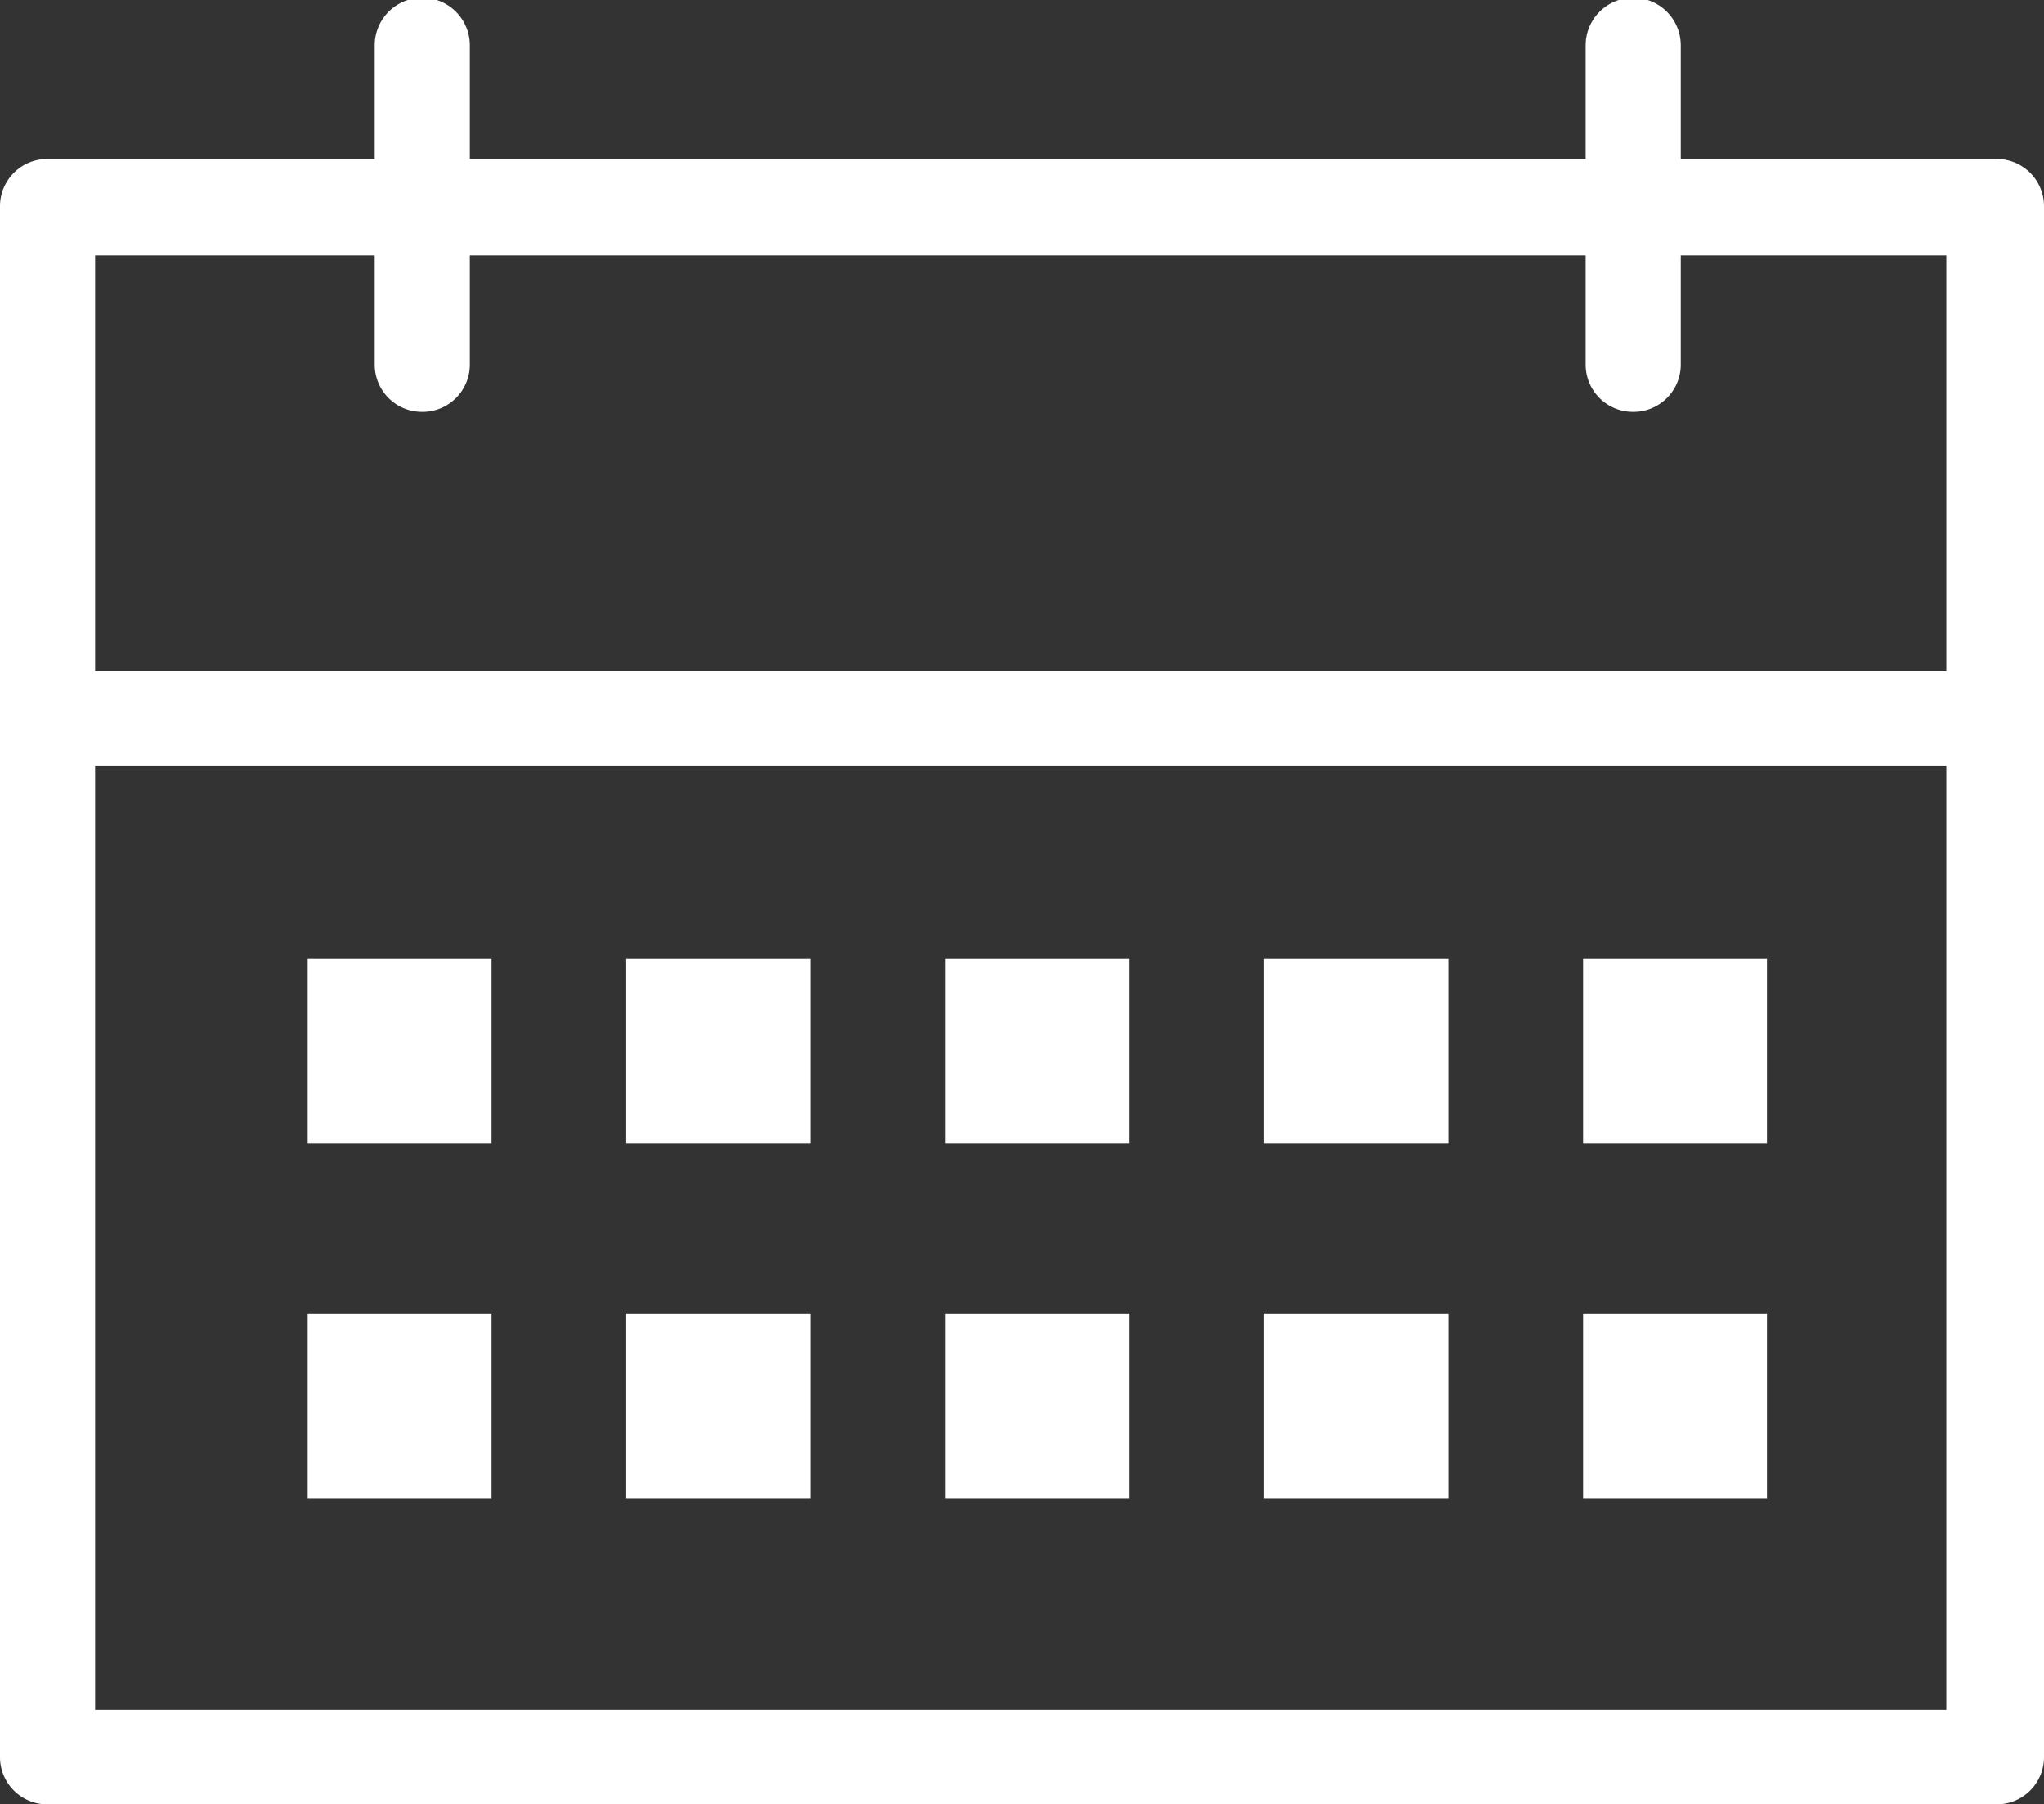
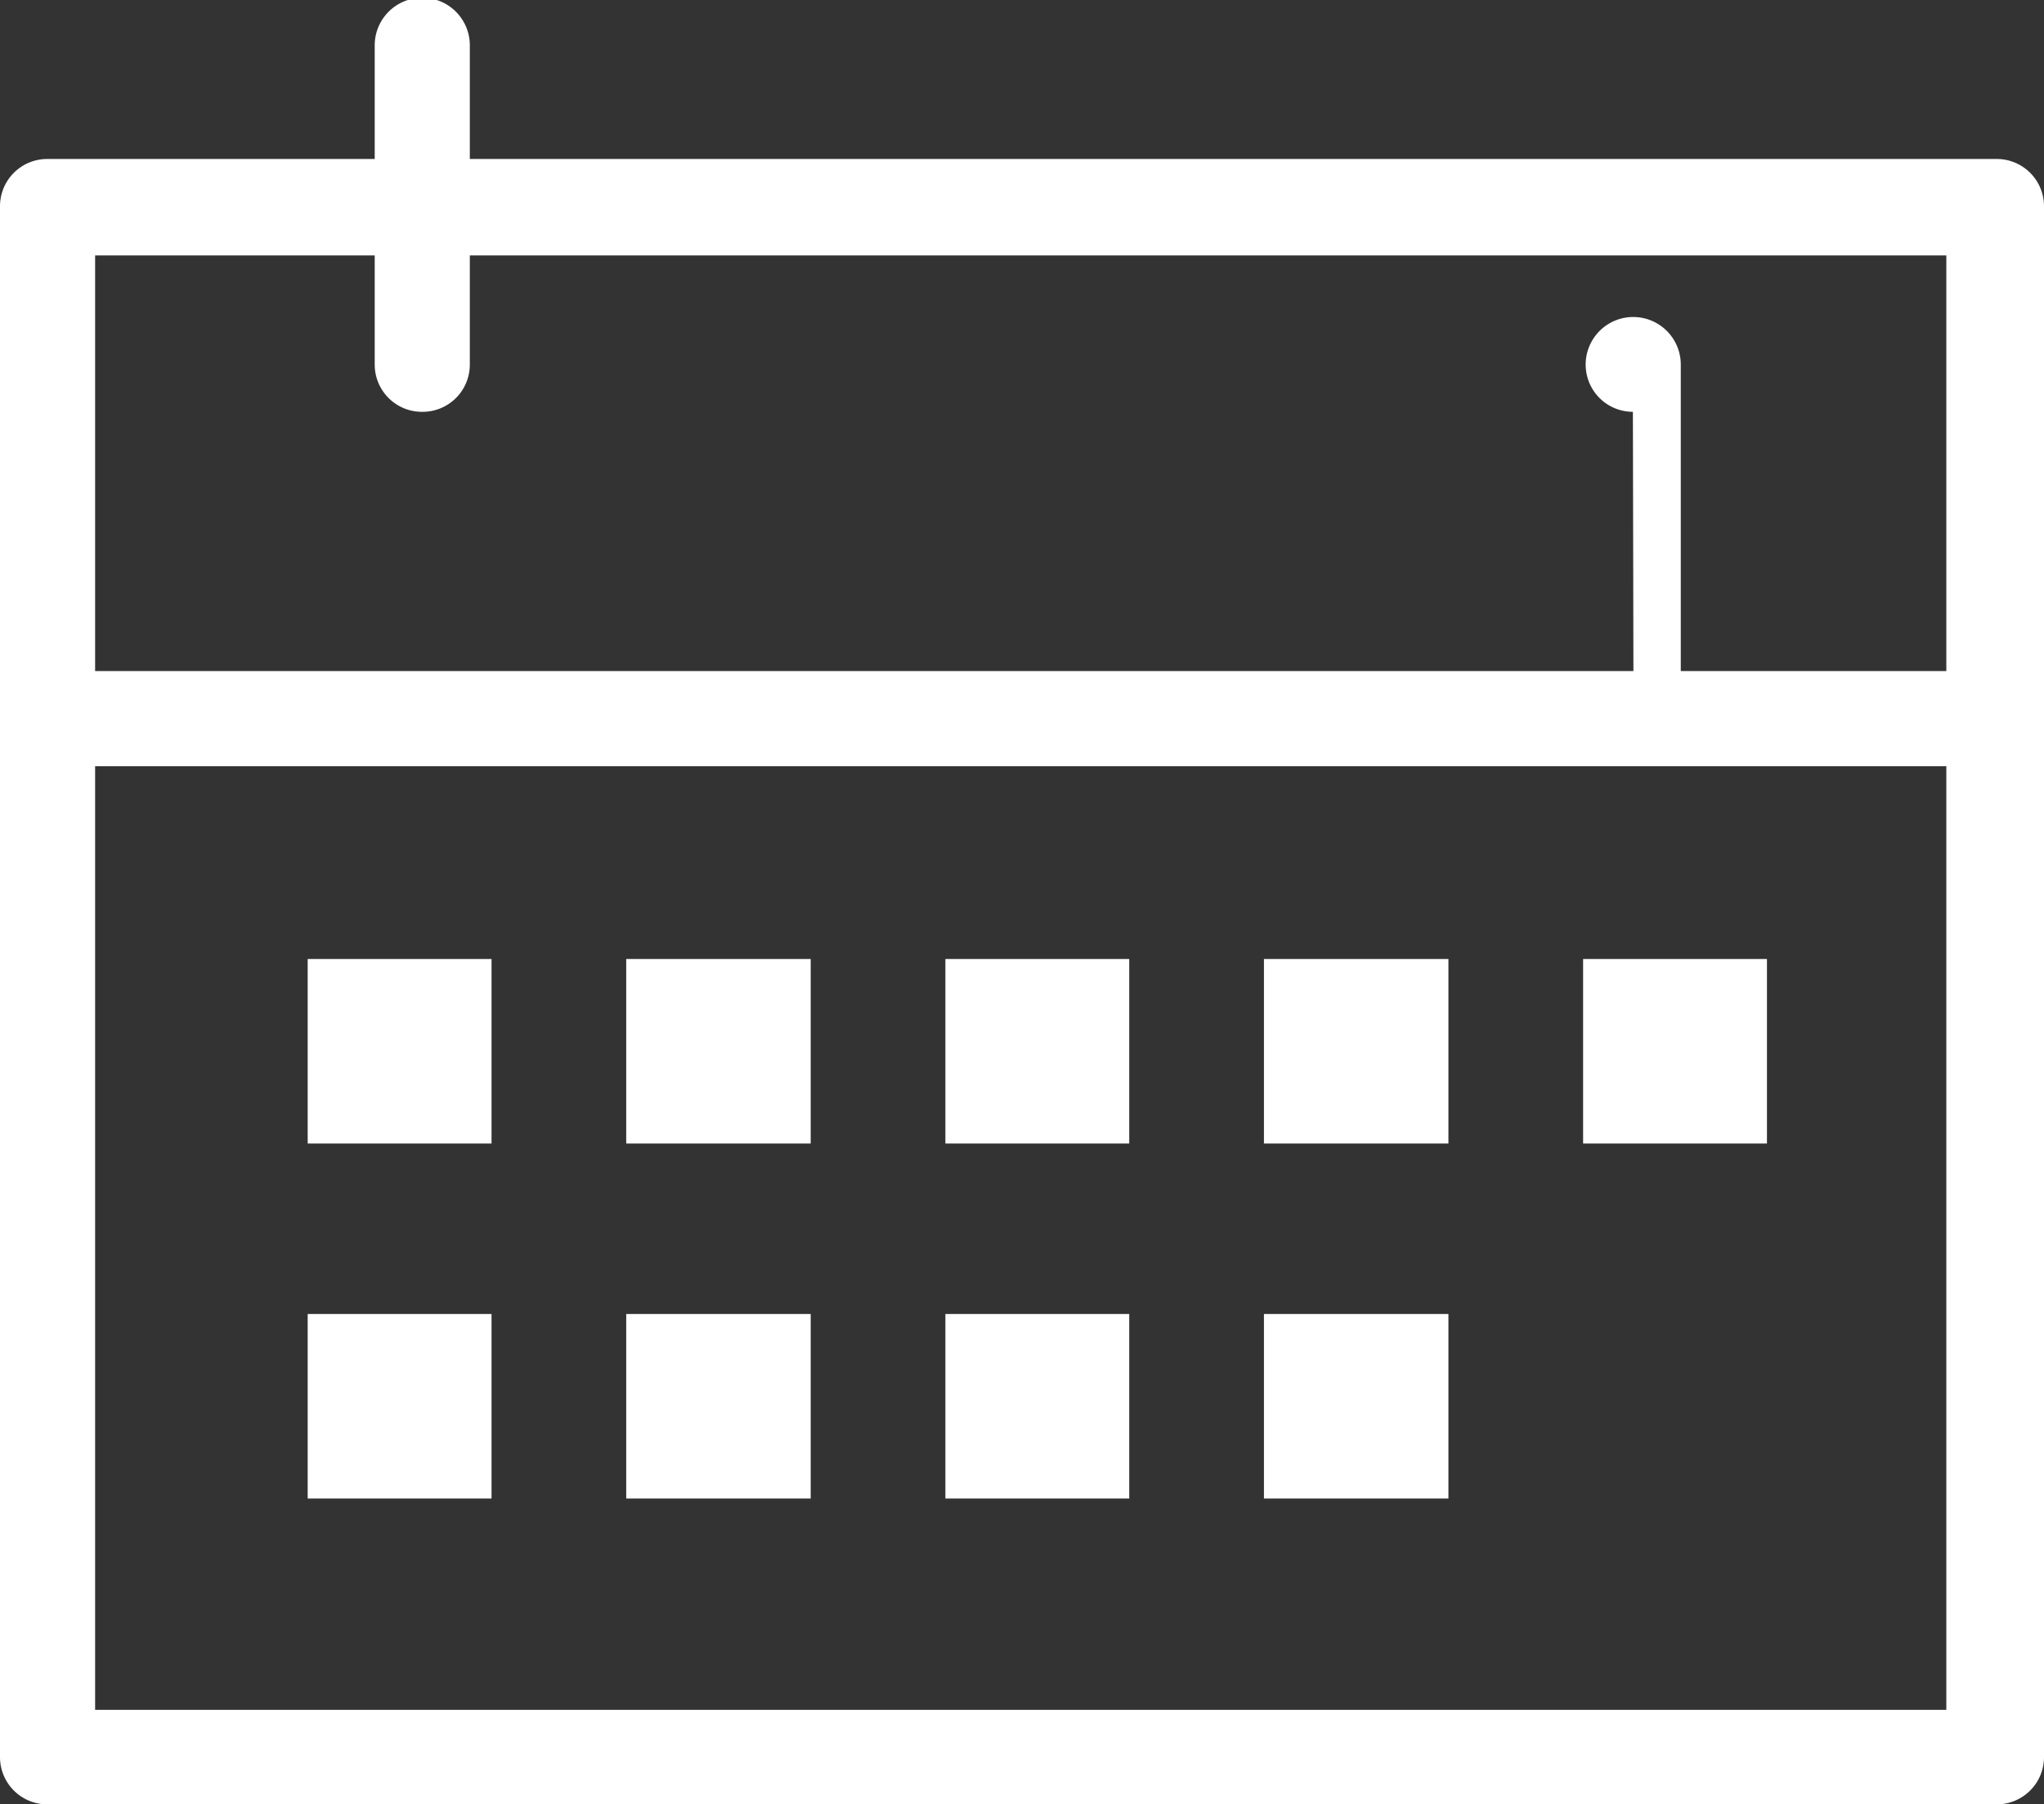
<svg xmlns="http://www.w3.org/2000/svg" id="Layer_1" data-name="Layer 1" viewBox="0 0 32.02 28.26">
  <rect x="0" y="0" width="32.02" height="28.26" fill="#333333" stroke="none" />
  <defs>
    <style>.cls-1{fill:#fff;}</style>
  </defs>
  <title>calendar-education</title>
  <path class="cls-1" d="M31.28,28.26H.74A.74.74,0,0,1,0,27.52V3.23a.74.74,0,0,1,.74-.74H31.28a.74.74,0,0,1,.74.74V27.52a.74.74,0,0,1-.74.74ZM1.49,26.78h29V4h-29V26.78Z" />
-   <path class="cls-1" d="M25.58,6.45a.74.74,0,0,1-.74-.74v-5a.74.74,0,0,1,1.49,0v5a.74.74,0,0,1-.74.74Z" />
+   <path class="cls-1" d="M25.58,6.45a.74.74,0,0,1-.74-.74a.74.74,0,0,1,1.49,0v5a.74.74,0,0,1-.74.74Z" />
  <path class="cls-1" d="M6.61,6.45a.74.74,0,0,1-.74-.74v-5a.74.74,0,1,1,1.49,0v5a.74.74,0,0,1-.74.74Z" />
  <path class="cls-1" d="M31.2,12H1a.74.74,0,1,1,0-1.49H31.2a.74.74,0,1,1,0,1.49Z" />
  <polygon class="cls-1" points="7.7 15.02 4.82 15.02 4.82 17.91 7.7 17.91 7.7 15.02 7.7 15.02" />
  <polygon class="cls-1" points="12.7 15.02 9.81 15.02 9.81 17.91 12.7 17.91 12.7 15.02 12.7 15.02" />
  <polygon class="cls-1" points="17.69 15.02 14.81 15.02 14.81 17.91 17.69 17.91 17.69 15.02 17.69 15.02" />
  <polygon class="cls-1" points="22.69 15.02 19.8 15.02 19.8 17.91 22.69 17.91 22.69 15.02 22.69 15.02" />
  <polygon class="cls-1" points="27.68 15.02 24.8 15.02 24.8 17.91 27.68 17.91 27.68 15.02 27.68 15.02" />
  <polygon class="cls-1" points="7.7 20.58 4.82 20.58 4.82 23.47 7.7 23.47 7.7 20.58 7.7 20.58" />
  <polygon class="cls-1" points="12.7 20.58 9.81 20.58 9.81 23.47 12.7 23.47 12.7 20.58 12.7 20.58" />
  <polygon class="cls-1" points="17.69 20.58 14.81 20.58 14.81 23.47 17.69 23.47 17.69 20.58 17.69 20.58" />
  <polygon class="cls-1" points="22.69 20.58 19.8 20.58 19.8 23.47 22.69 23.47 22.69 20.58 22.69 20.58" />
-   <polygon class="cls-1" points="27.68 20.58 24.8 20.58 24.8 23.47 27.68 23.47 27.68 20.58 27.68 20.58" />
</svg>